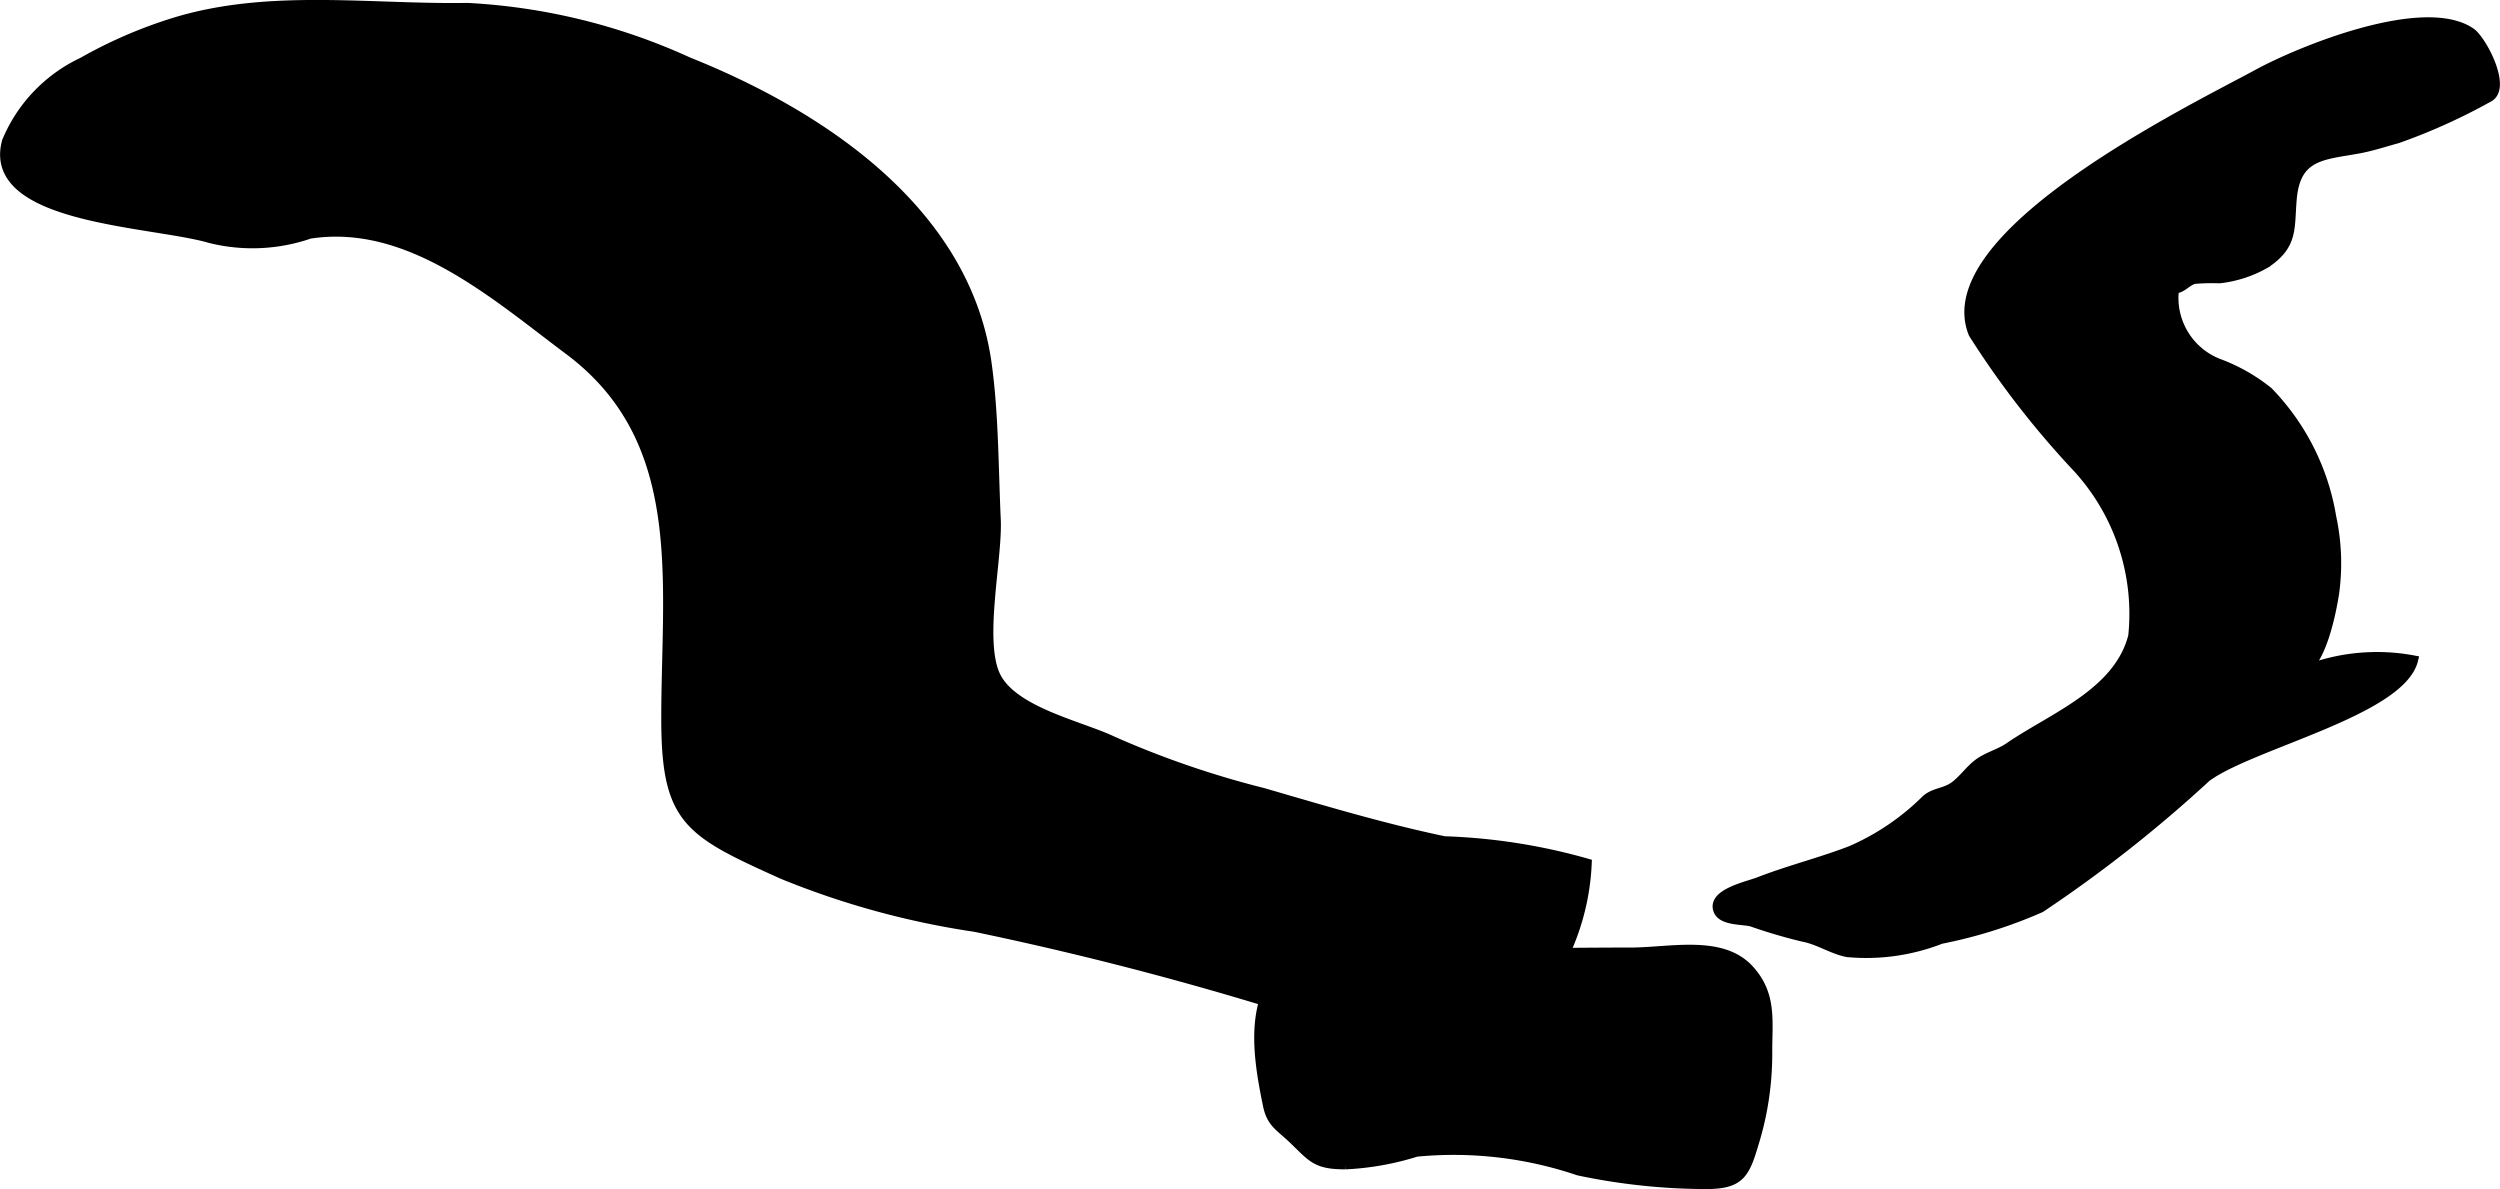
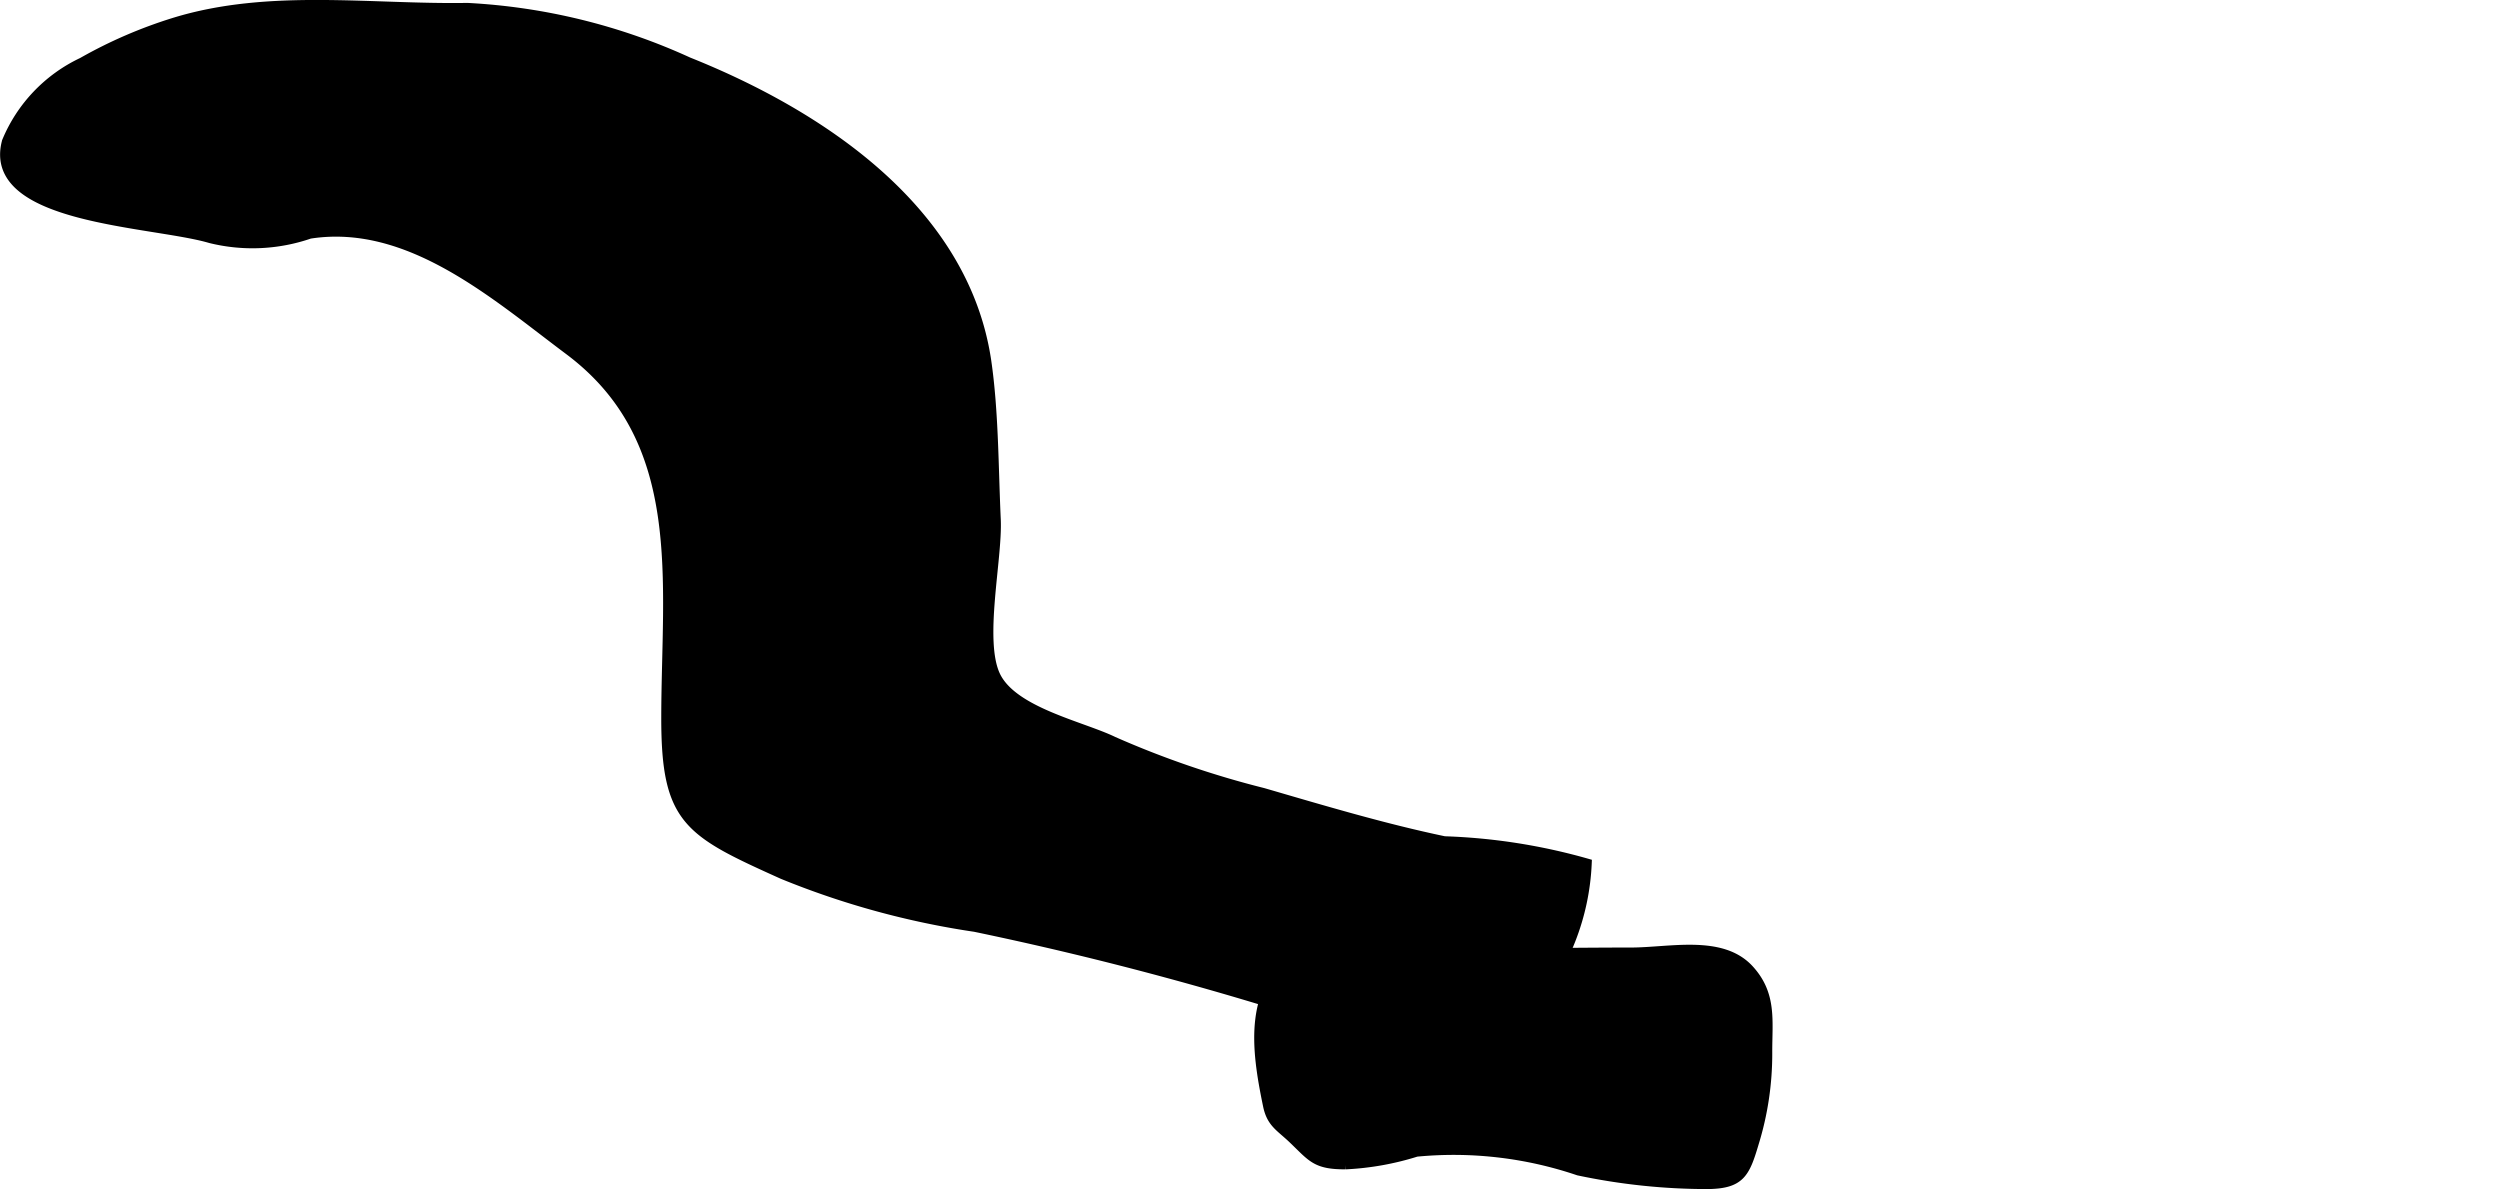
<svg xmlns="http://www.w3.org/2000/svg" version="1.1" width="14.842mm" height="7.06mm" viewBox="0 0 42.073 20.014">
  <defs>
    <style type="text/css">
      .a {
        stroke: #000;
        stroke-miterlimit: 10;
        stroke-width: 0.15px;
      }
    </style>
  </defs>
  <path class="a" d="M1.382,1.043a7.802,7.802,0,0,1,1.554-.672c1.591-.488,3.295-.22,4.929-.247a10.206,10.206,0,0,1,3.721.914c2.213.885,4.644,2.487,5.021,5.038.124.848.12,1.801.16,2.668.03.665-.291,2.04-.005,2.631.292.602,1.441.837,1.977,1.097a15.718,15.718,0,0,0,2.522.865c1.02.297,2.029.599,3.046.812a9.929,9.929,0,0,1,2.406.377,4.005,4.005,0,0,1-.952,2.428c-.676.902-1.87.748-2.895.407a56.094,56.094,0,0,0-6.459-1.753,13.938,13.938,0,0,1-3.24-.888c-1.585-.715-1.964-.905-1.964-2.627,0-2.309.396-4.683-1.636-6.198-1.238-.926-2.684-2.213-4.354-1.953a2.955,2.955,0,0,1-1.674.075c-.976-.288-3.79-.314-3.432-1.637A2.565,2.565,0,0,1,1.382,1.043Z" />
-   <path class="a" d="M41.875,1.649a9.969,9.969,0,0,1-1.523.687c-.202.055-.431.13-.639.169-.598.113-1.067.09-1.134.836-.045.494.03.78-.447,1.097a2.001,2.001,0,0,1-.778.255,3.599,3.599,0,0,0-.422.01c-.131.033-.189.147-.336.167a1.178,1.178,0,0,0,.733,1.238,3.003,3.003,0,0,1,.849.48,3.956,3.956,0,0,1,1.065,2.114,3.696,3.696,0,0,1,.049,1.278c-.049.32-.208,1.115-.509,1.299a3.345,3.345,0,0,1,1.838-.173c-.21.867-2.74,1.424-3.485,1.978a22.699,22.699,0,0,1-2.792,2.199,8.002,8.002,0,0,1-1.677.527,3.448,3.448,0,0,1-1.577.223c-.252-.048-.489-.213-.755-.261a8.806,8.806,0,0,1-.854-.252c-.156-.043-.509-.011-.574-.207-.093-.282.502-.403.692-.477.508-.198,1.038-.328,1.546-.524a4.102,4.102,0,0,0,1.269-.861c.149-.126.318-.105.484-.23.152-.116.254-.275.406-.384.15-.108.352-.159.508-.267.731-.502,1.836-.908,2.08-1.865a3.636,3.636,0,0,0-.928-2.822,15.16,15.16,0,0,1-1.758-2.264c-.682-1.657,3.673-3.773,4.789-4.379.738-.401,2.796-1.235,3.587-.7C41.772.664,42.21,1.495,41.875,1.649Z" />
  <path class="a" d="M21.923,15.955c-.93.643-.797,1.665-.593,2.65.061.297.205.357.423.564.329.314.386.438.894.436a4.706,4.706,0,0,0,1.191-.213,6.536,6.536,0,0,1,2.725.316,10.479,10.479,0,0,0,2.185.229c.539-.009.624-.184.773-.686a5.103,5.103,0,0,0,.23-1.544c-.001-.535.077-.971-.309-1.393-.468-.512-1.339-.292-1.999-.292-1.11,0-2.225.025-3.334.002-.27-.006-.52-.066-.783-.087C23.026,15.912,22.163,15.789,21.923,15.955Z" />
</svg>